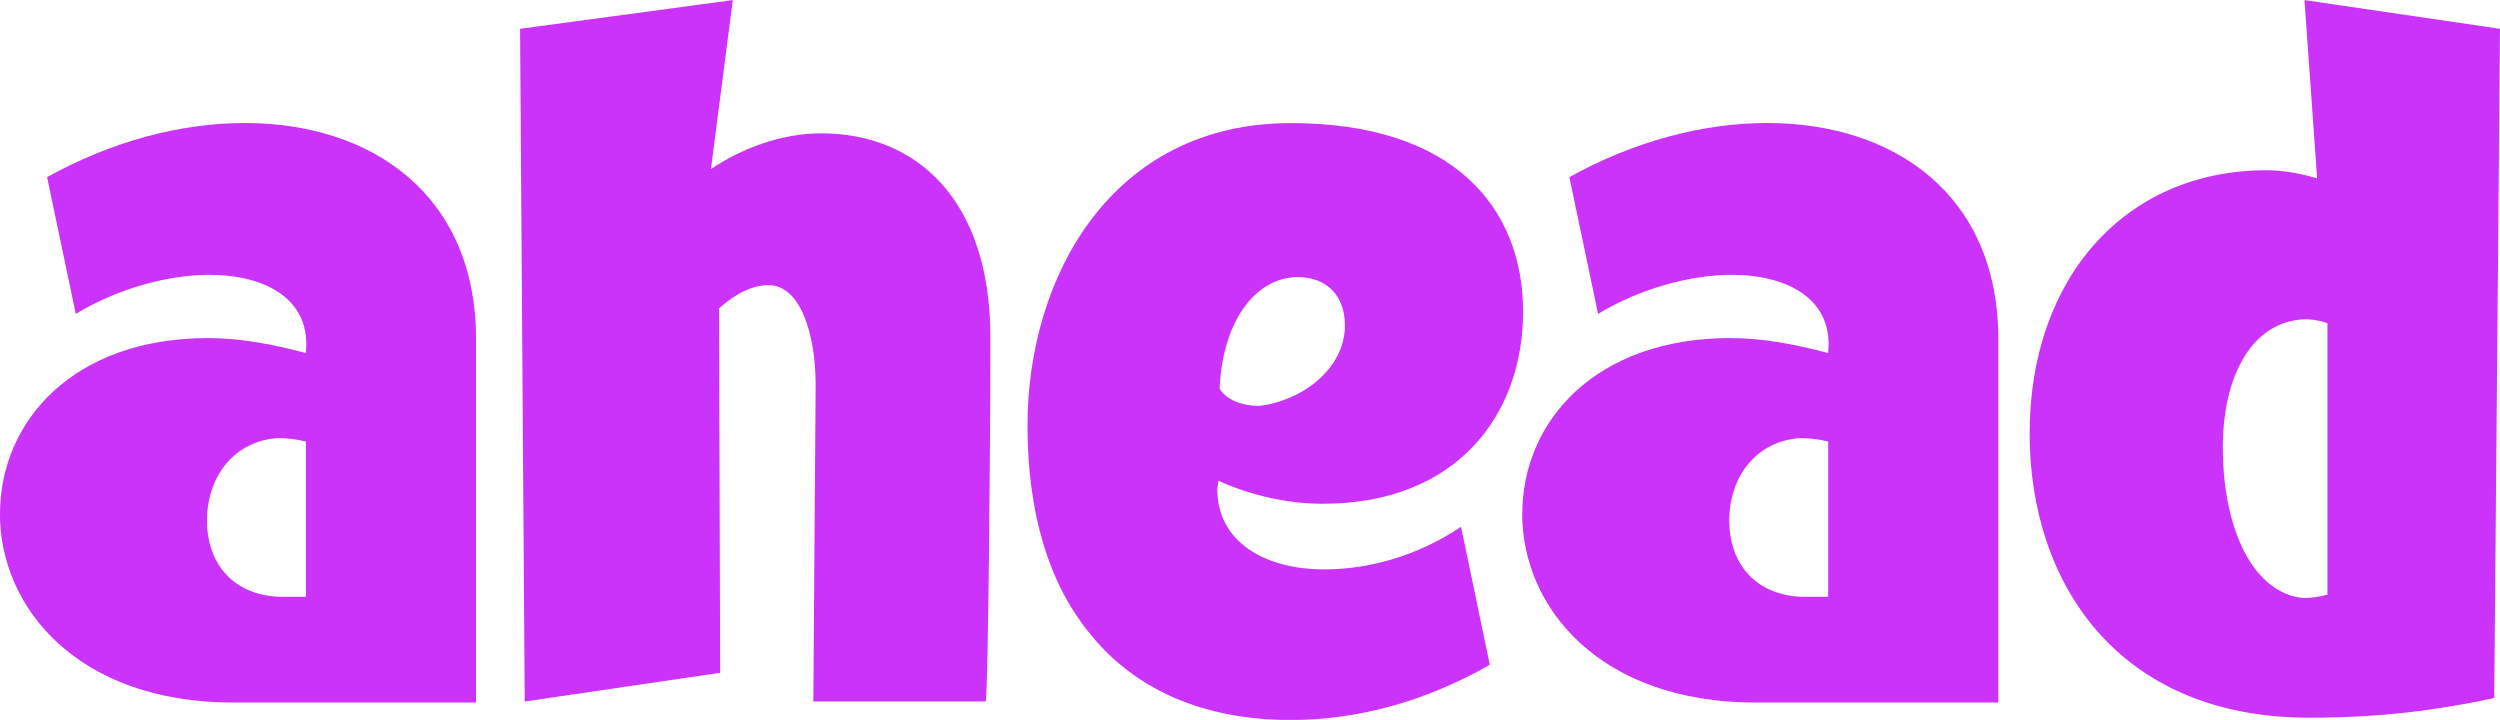
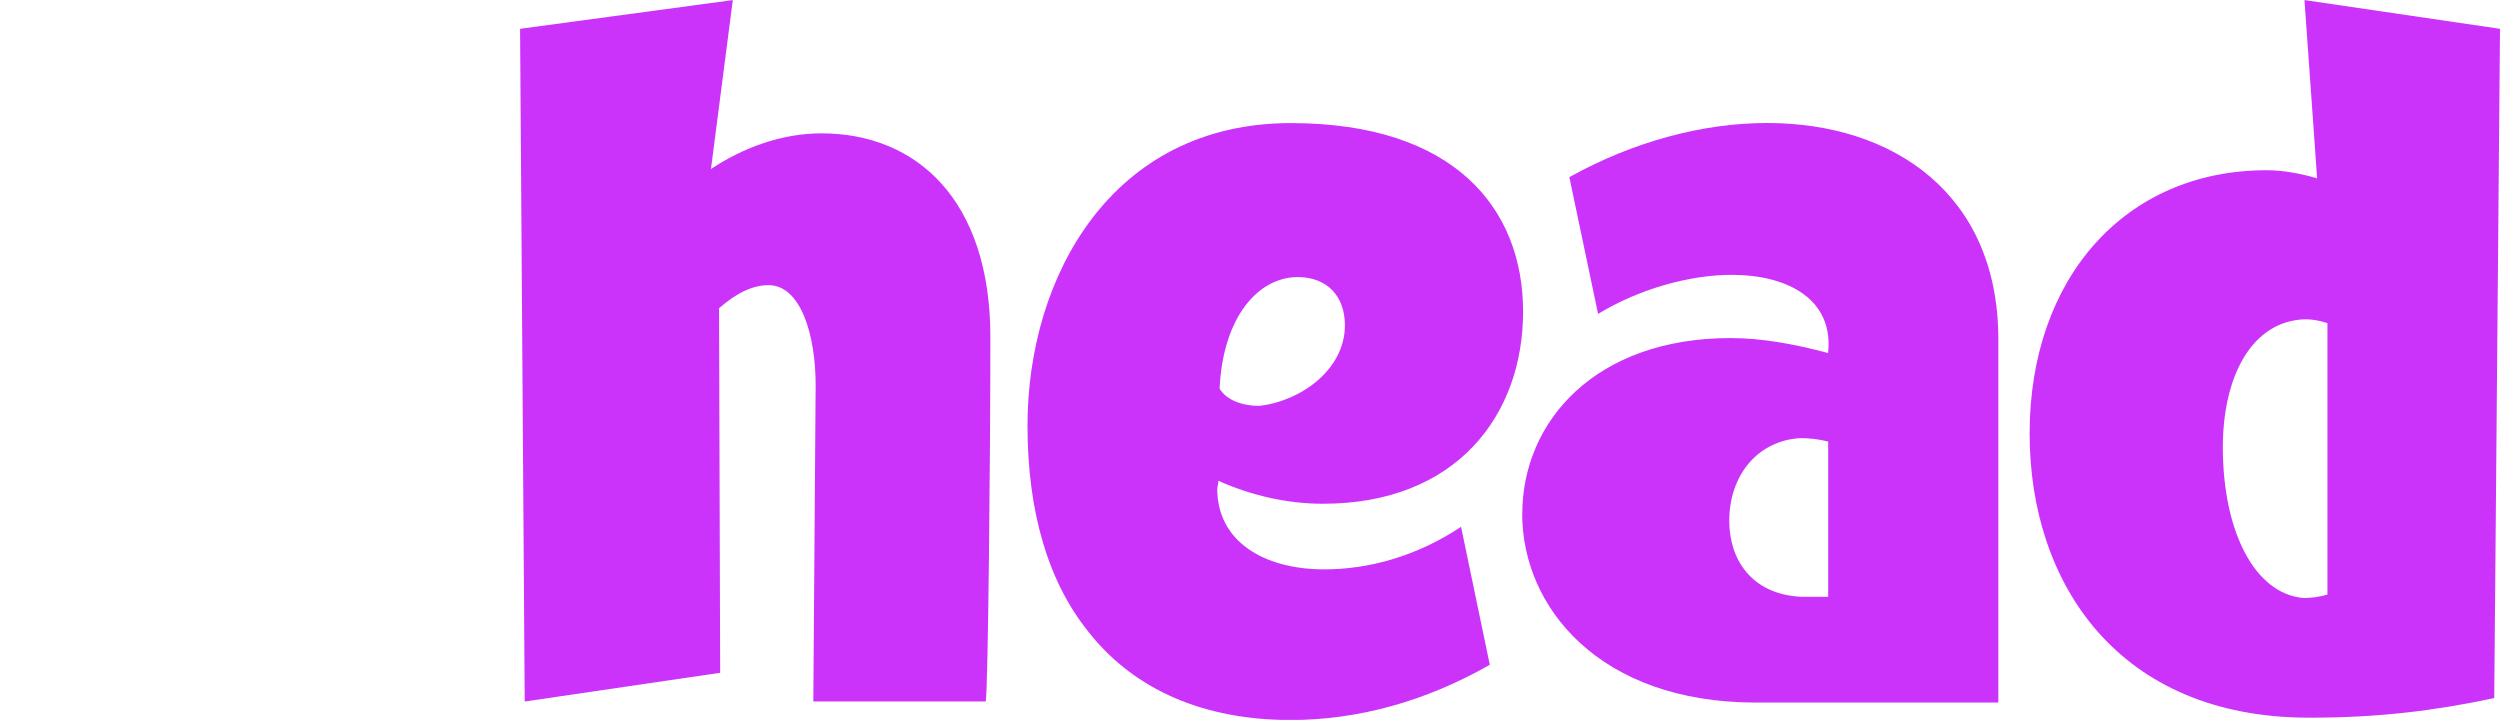
<svg xmlns="http://www.w3.org/2000/svg" id="a" viewBox="0 0 312.36 89.94">
  <defs>
    <style>.b{fill:#cb33fb;}</style>
  </defs>
-   <path class="b" d="m0,64.22c0-11.63,9.2-21.98,26-21.98,3.88,0,7.9.72,12.21,1.87.72-6.61-4.88-9.77-12.07-9.77-5.17,0-11.49,1.73-16.67,4.88l-3.59-17.09c8.04-4.46,16.67-6.76,24.71-6.76,15.81,0,28.89,8.91,28.89,27.01v45.4h-30.32c-19.54,0-29.17-11.93-29.17-23.57Zm38.22,10.35v-19.4c-1.15-.29-2.3-.43-3.45-.43-5.32.29-8.91,4.6-8.91,10.35,0,4.74,2.73,9.2,9.05,9.48h3.31Z" />
-   <path class="b" d="m91.56,0l-2.73,21.12c3.88-2.59,8.76-4.46,13.79-4.46,11.92,0,21.12,8.34,21.12,25.43,0,15.66-.29,43.53-.57,45.55h-21.55l.29-39.51c0-6.32-1.87-12.5-5.89-12.5-1.87,0-3.88.87-6.18,2.88l.14,45.55-24.42,3.59-.58-84.05,26.58-3.59Z" />
+   <path class="b" d="m91.56,0l-2.73,21.12c3.88-2.59,8.76-4.46,13.79-4.46,11.92,0,21.12,8.34,21.12,25.43,0,15.66-.29,43.53-.57,45.55h-21.55l.29-39.51c0-6.32-1.87-12.5-5.89-12.5-1.87,0-3.88.87-6.18,2.88l.14,45.55-24.42,3.59-.58-84.05,26.58-3.59" />
  <path class="b" d="m136.42,79.46c-5.46-6.46-8.04-15.52-8.04-26.29,0-18.54,10.49-37.79,32.9-37.79,20.4,0,29.02,10.63,29.02,23.56s-8.33,24-25,24c-4.45,0-8.91-1.01-13.07-2.87,0,.43-.14.72-.14,1.01,0,6.61,5.89,10.06,13.36,10.06,5.46,0,11.49-1.58,17.1-5.32l3.59,17.24c-8.05,4.6-16.53,6.9-24.86,6.9-11.07,0-19.4-3.88-24.86-10.49Zm20.84-28.74c5.32-.57,10.78-4.6,10.78-10.06,0-3.74-2.3-6.04-5.89-6.04-4.88,0-9.34,4.89-9.77,13.94.86,1.44,2.87,2.15,4.88,2.15Z" />
  <path class="b" d="m190.2,64.22c0-11.63,9.2-21.98,26-21.98,3.88,0,7.9.72,12.21,1.87.72-6.61-4.88-9.77-12.07-9.77-5.17,0-11.49,1.73-16.67,4.88l-3.59-17.09c8.04-4.46,16.67-6.76,24.71-6.76,15.81,0,28.89,8.91,28.89,27.01v45.4h-30.32c-19.54,0-29.17-11.93-29.17-23.57Zm38.22,10.35v-19.4c-1.15-.29-2.3-.43-3.45-.43-5.32.29-8.91,4.6-8.91,10.35,0,4.74,2.73,9.2,9.05,9.48h3.31Z" />
  <path class="b" d="m253.59,54.17c0-19.4,11.92-32.9,29.6-32.9,2.15,0,4.31.43,6.32,1.01l-1.58-22.27,24.43,3.59-.72,83.62c-7.47,1.58-14.37,2.45-23.14,2.45-23.85,0-34.91-16.81-34.91-35.49Zm37.21-13.79c-1.29-.43-2.44-.57-3.59-.43-6.18.72-9.48,7.47-9.48,15.95,0,10.34,3.88,18.25,10.06,18.82,1,0,2.01-.14,3.01-.43v-33.91Z" />
</svg>